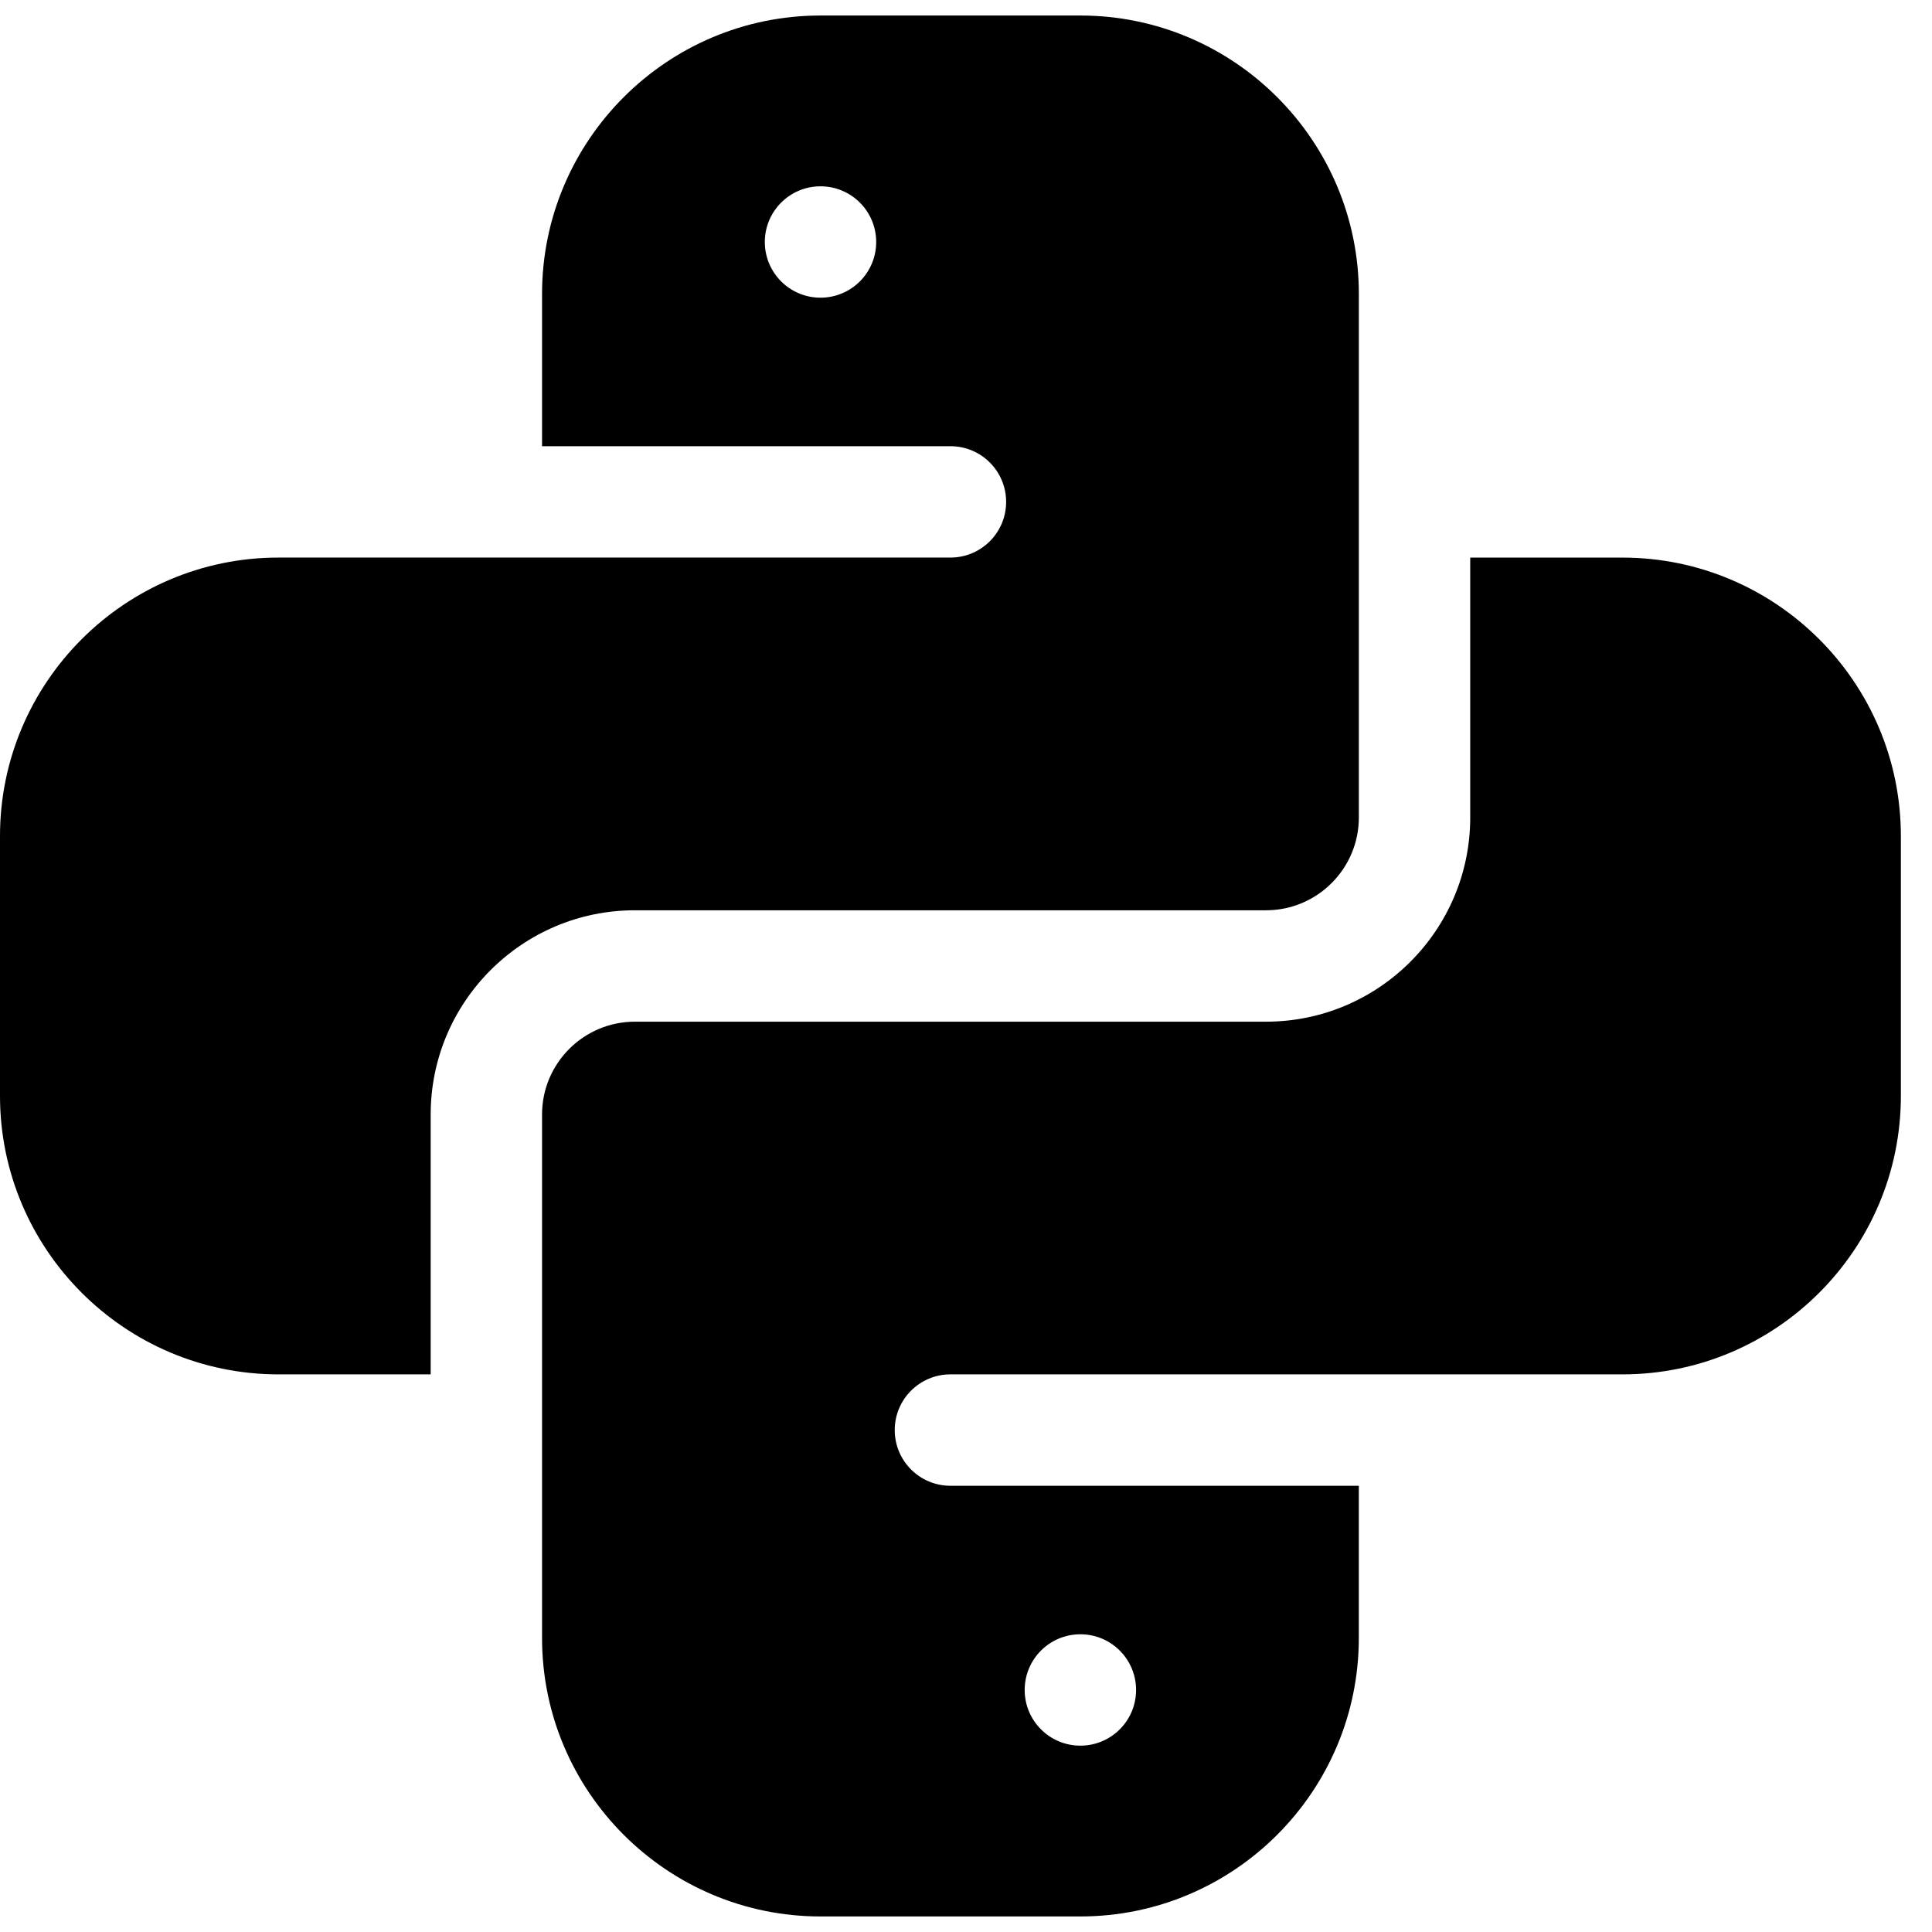
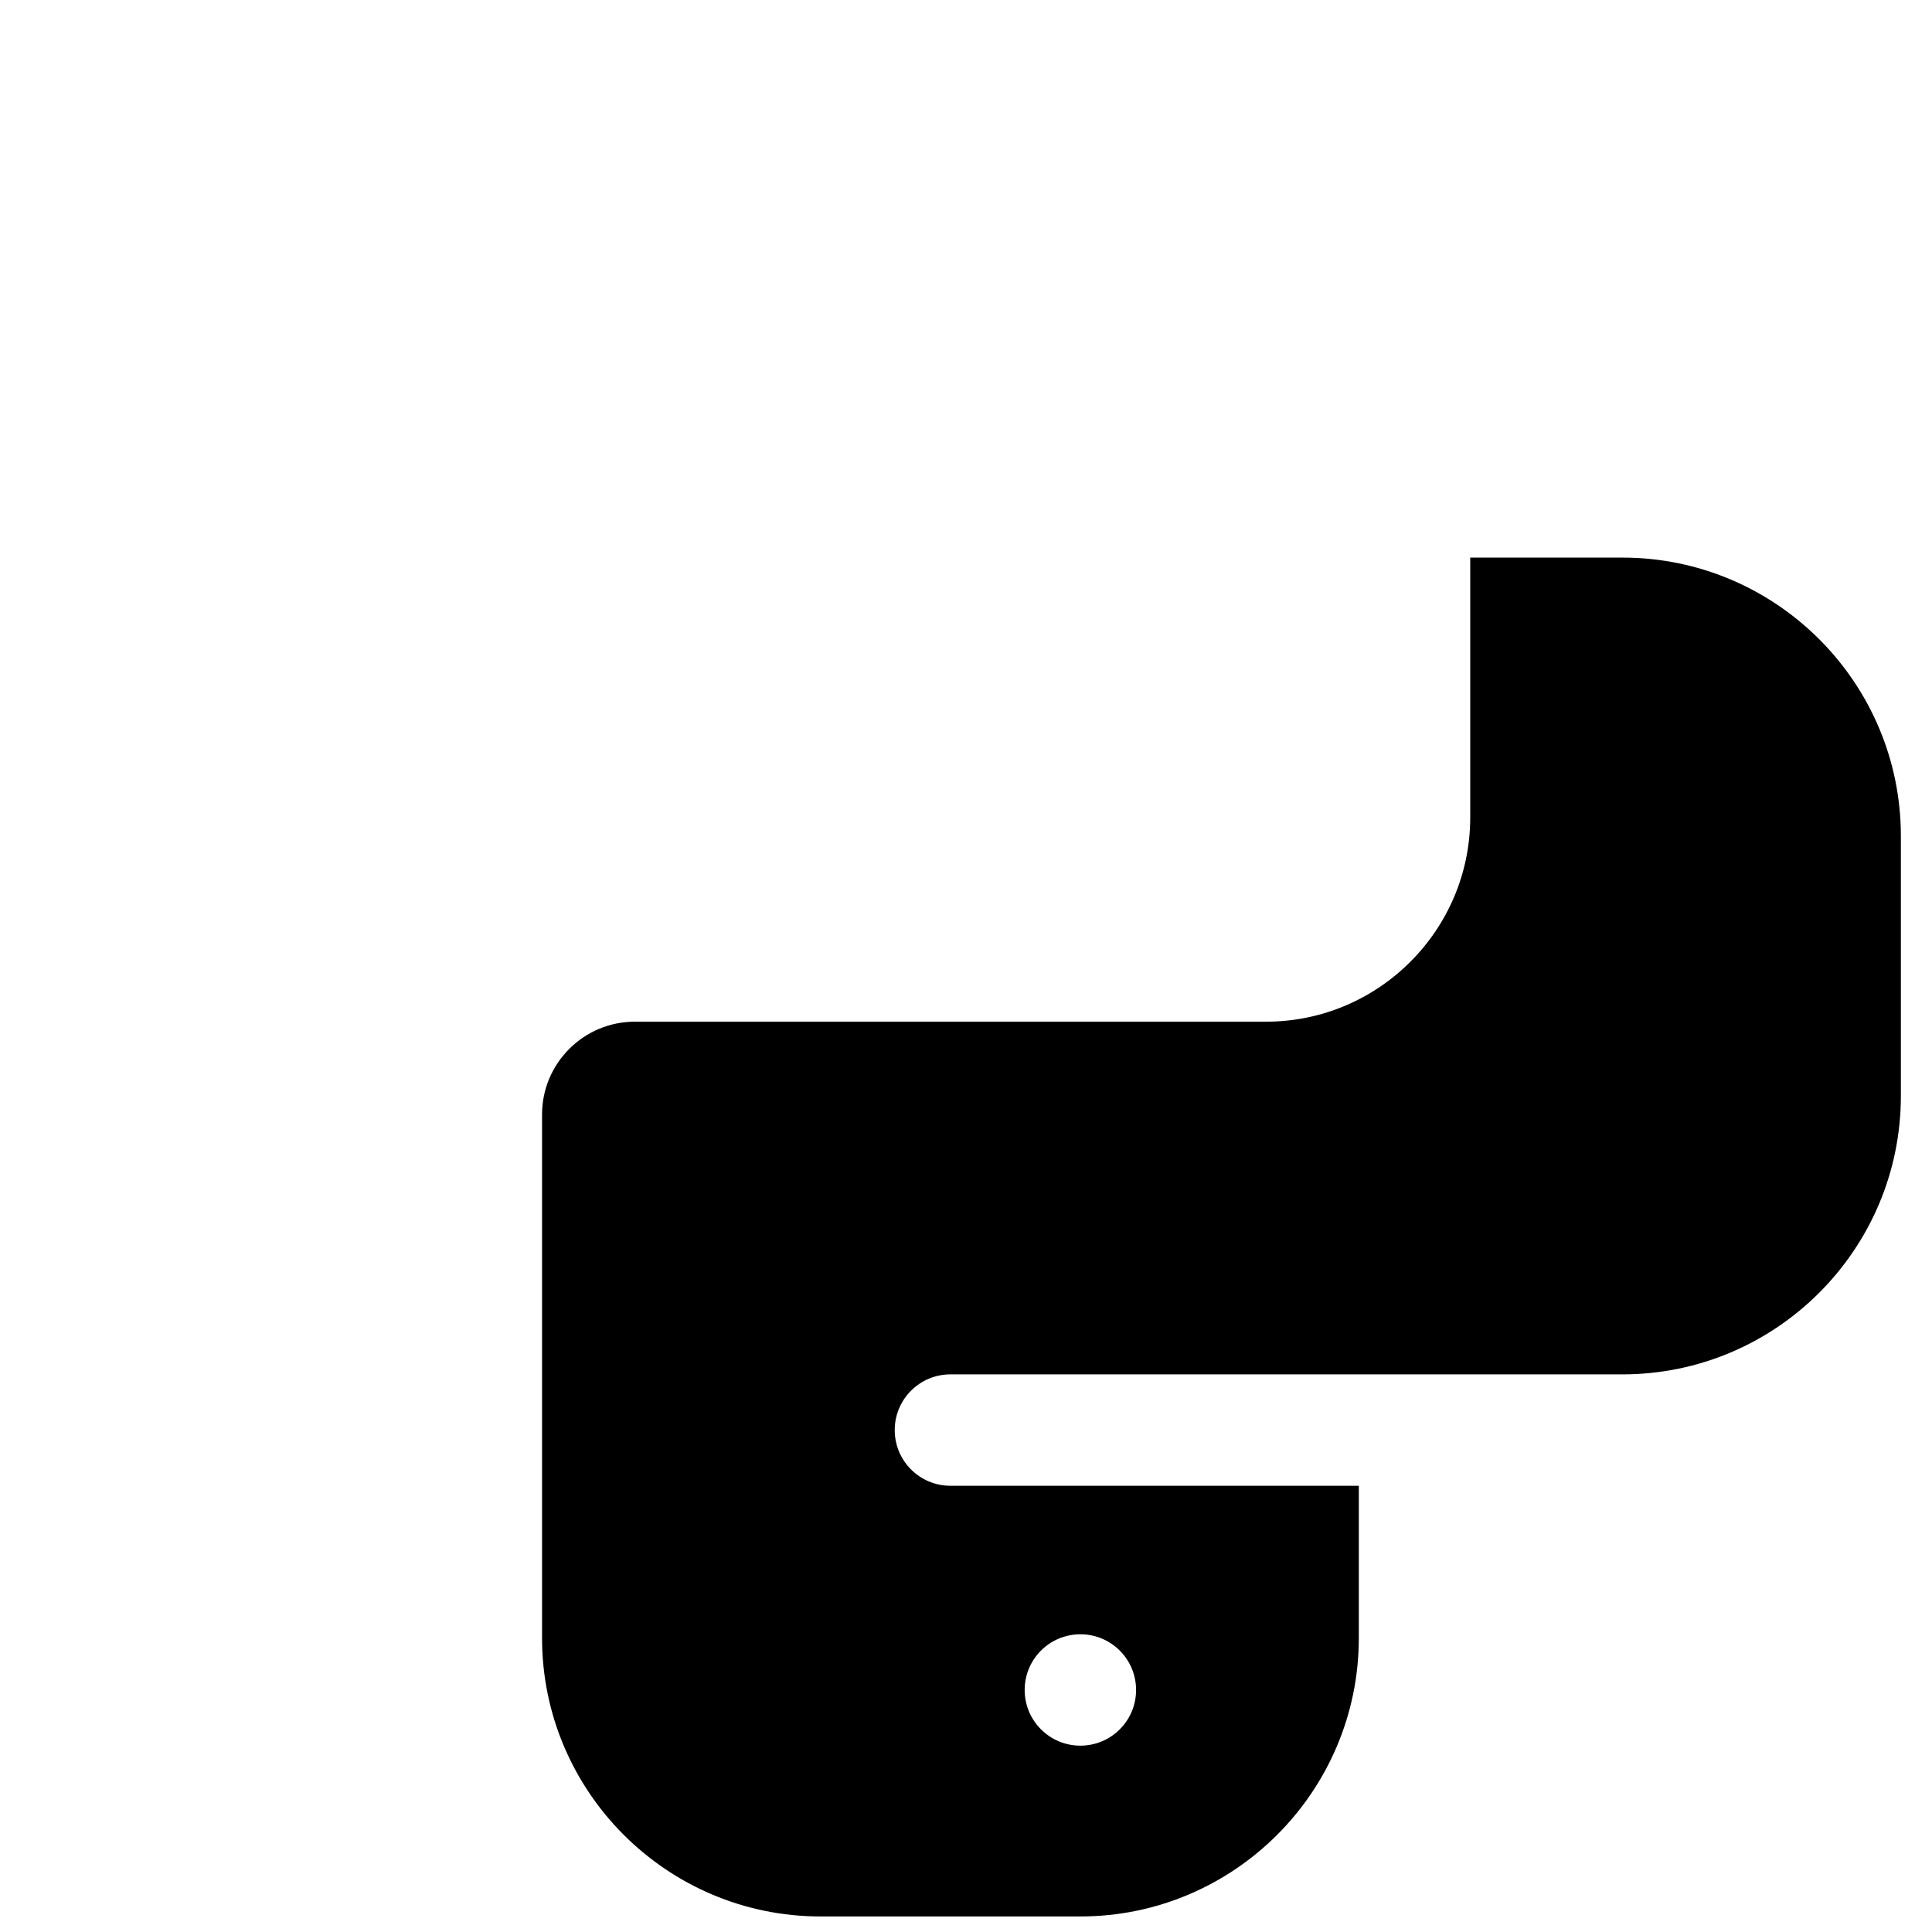
<svg xmlns="http://www.w3.org/2000/svg" width="62" height="62" viewBox="0 0 62 62" fill="none">
-   <path d="M13.821 35.765C13.821 32.151 16.76 29.212 20.374 29.212H40.628C42.271 29.212 43.607 27.876 43.607 26.233V9.434C43.607 4.507 39.598 0.498 34.671 0.498H26.331C21.404 0.498 17.395 4.507 17.395 9.434V14.319H30.501C31.488 14.319 32.288 15.119 32.288 16.106C32.288 17.093 31.488 17.893 30.501 17.893H8.936C4.009 17.893 0 21.902 0 26.829V35.169C0 40.096 4.009 44.105 8.936 44.105H13.821V35.765ZM26.331 9.553C25.344 9.553 24.544 8.753 24.544 7.766C24.544 6.779 25.344 5.979 26.331 5.979C27.318 5.979 28.118 6.779 28.118 7.766C28.118 8.753 27.318 9.553 26.331 9.553Z" fill="black" />
  <path d="M52.066 17.894H47.181V26.234C47.181 29.847 44.241 32.787 40.628 32.787H20.373C18.731 32.787 17.395 34.123 17.395 35.765V52.565C17.395 57.492 21.403 61.501 26.33 61.501H34.67C39.598 61.501 43.606 57.492 43.606 52.565V47.68H30.5C29.513 47.68 28.713 46.88 28.713 45.893C28.713 44.905 29.513 44.105 30.5 44.105H52.066C56.993 44.105 61.001 40.097 61.001 35.169V26.829C61.001 21.902 56.993 17.894 52.066 17.894ZM34.67 52.446C35.658 52.446 36.458 53.245 36.458 54.233C36.458 55.22 35.658 56.02 34.67 56.02C33.683 56.02 32.883 55.22 32.883 54.233C32.883 53.245 33.683 52.446 34.67 52.446Z" fill="black" />
</svg>